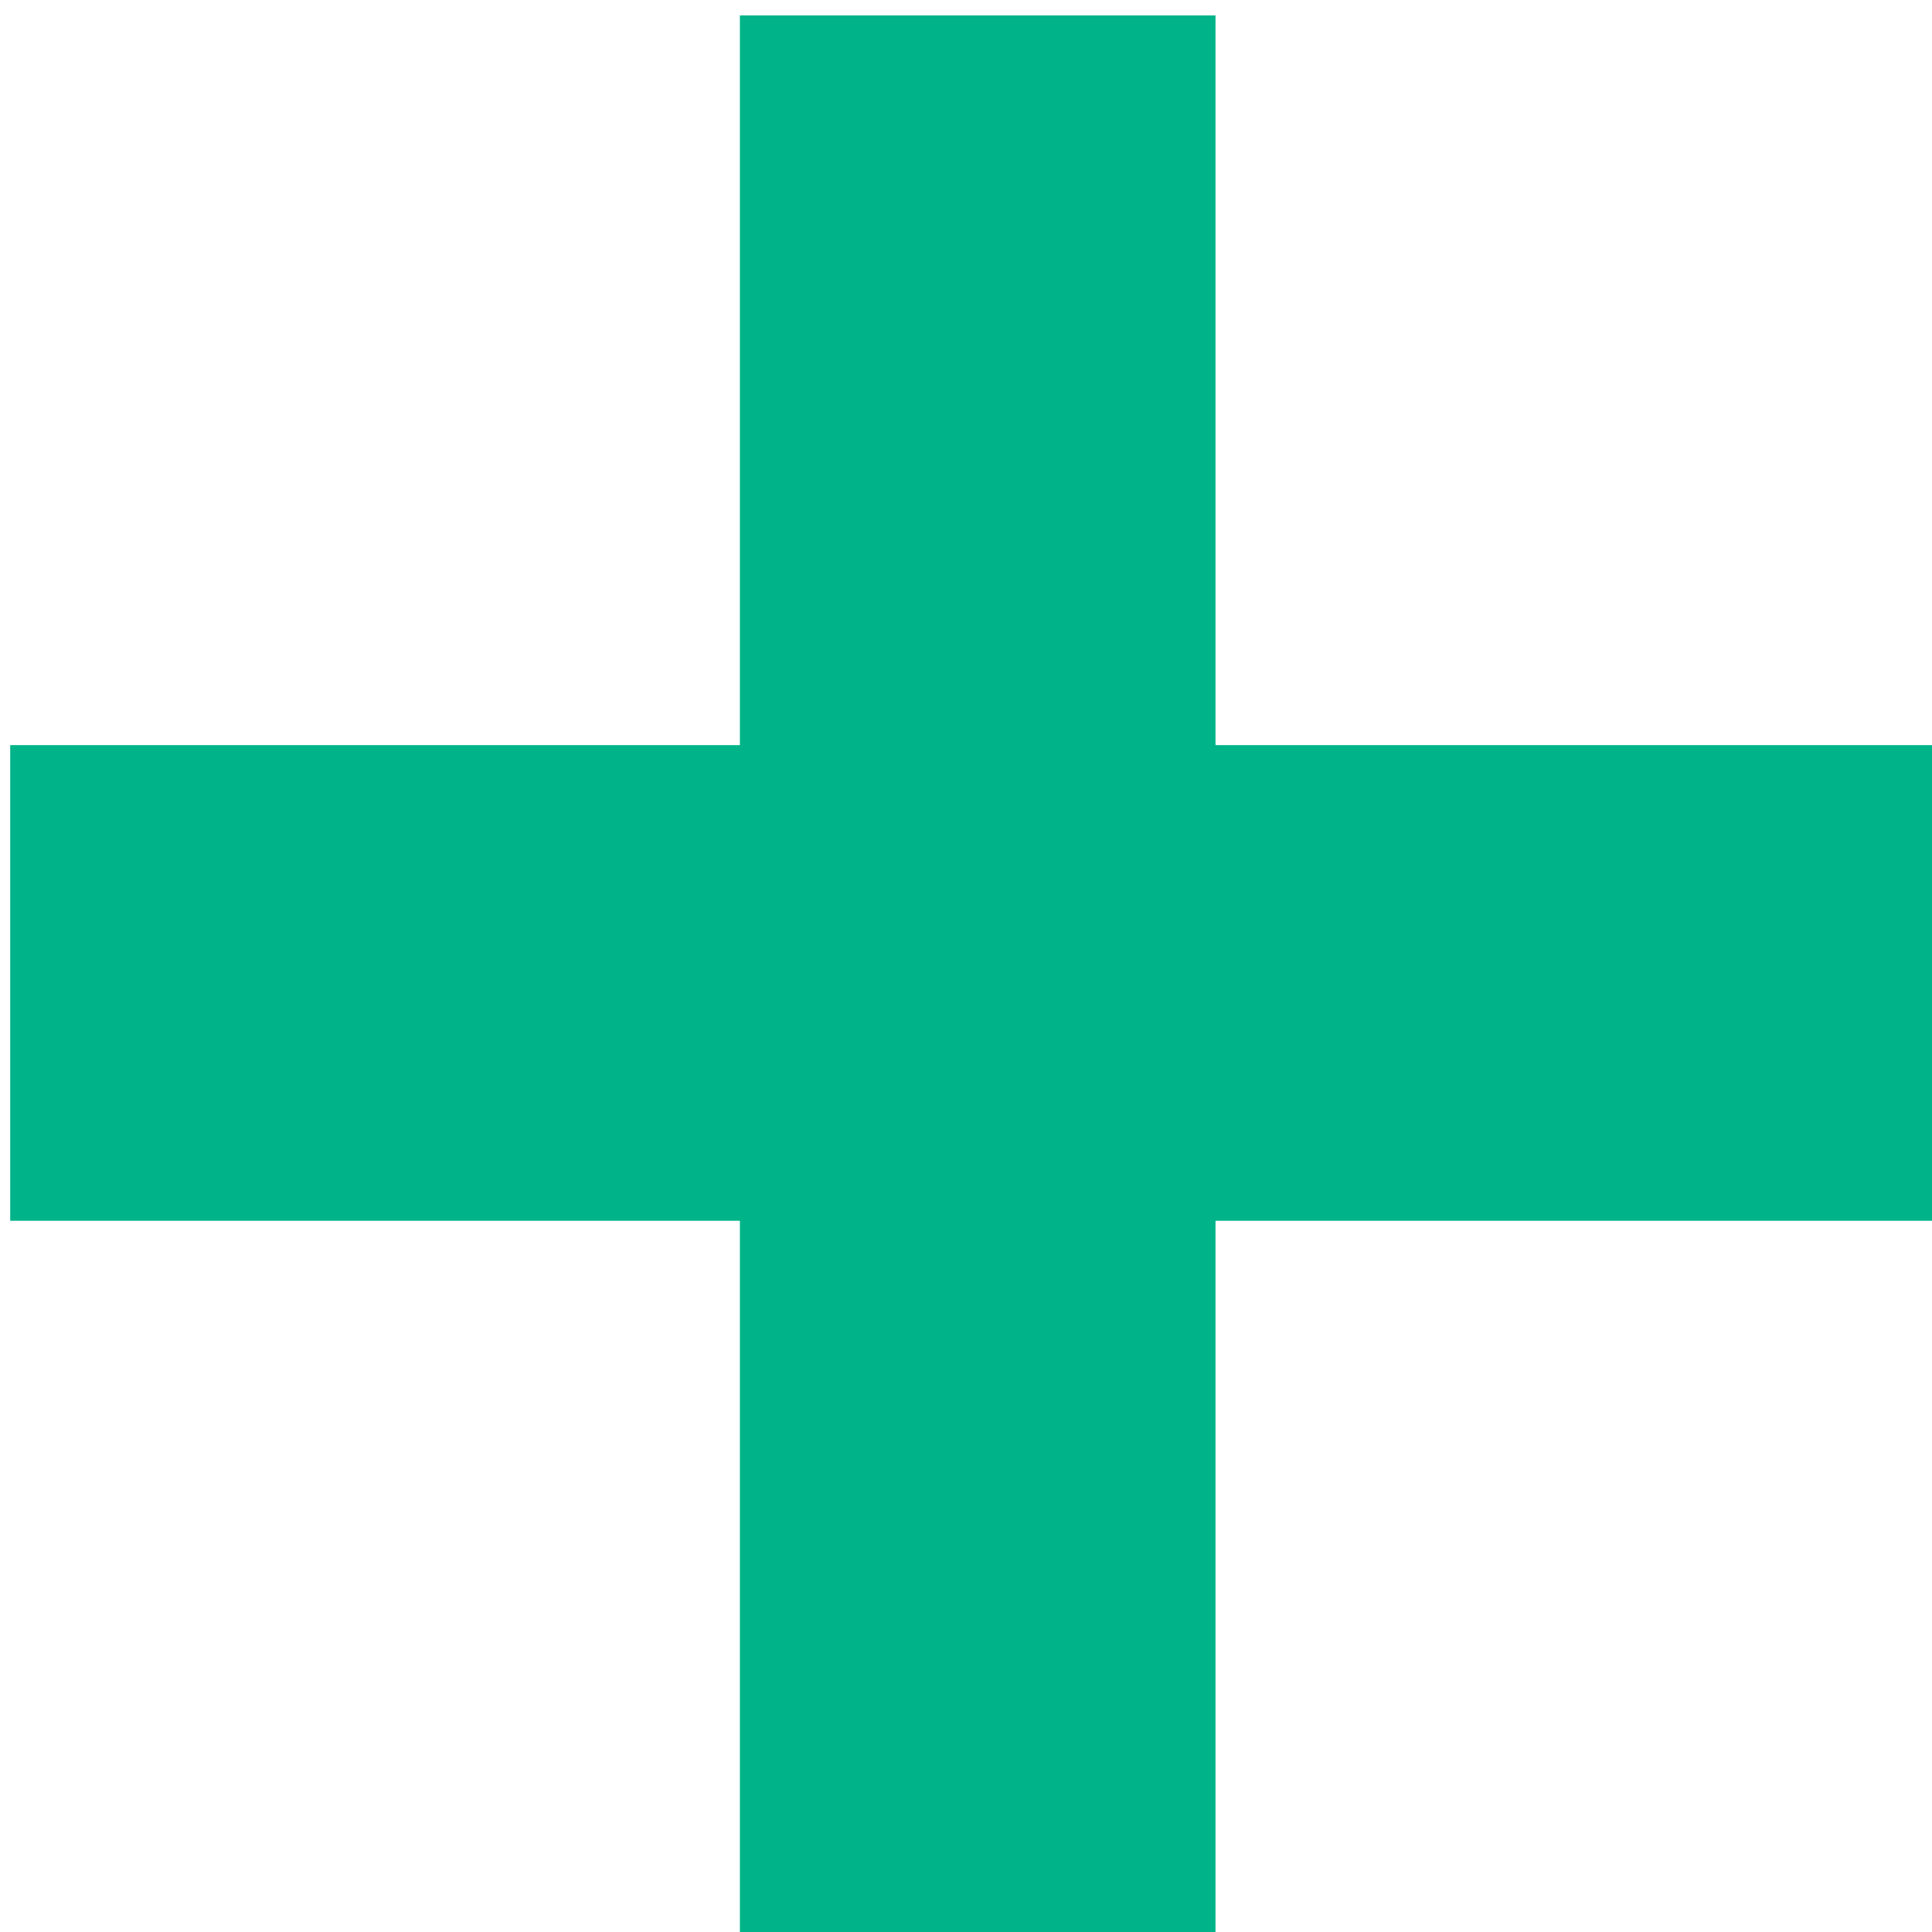
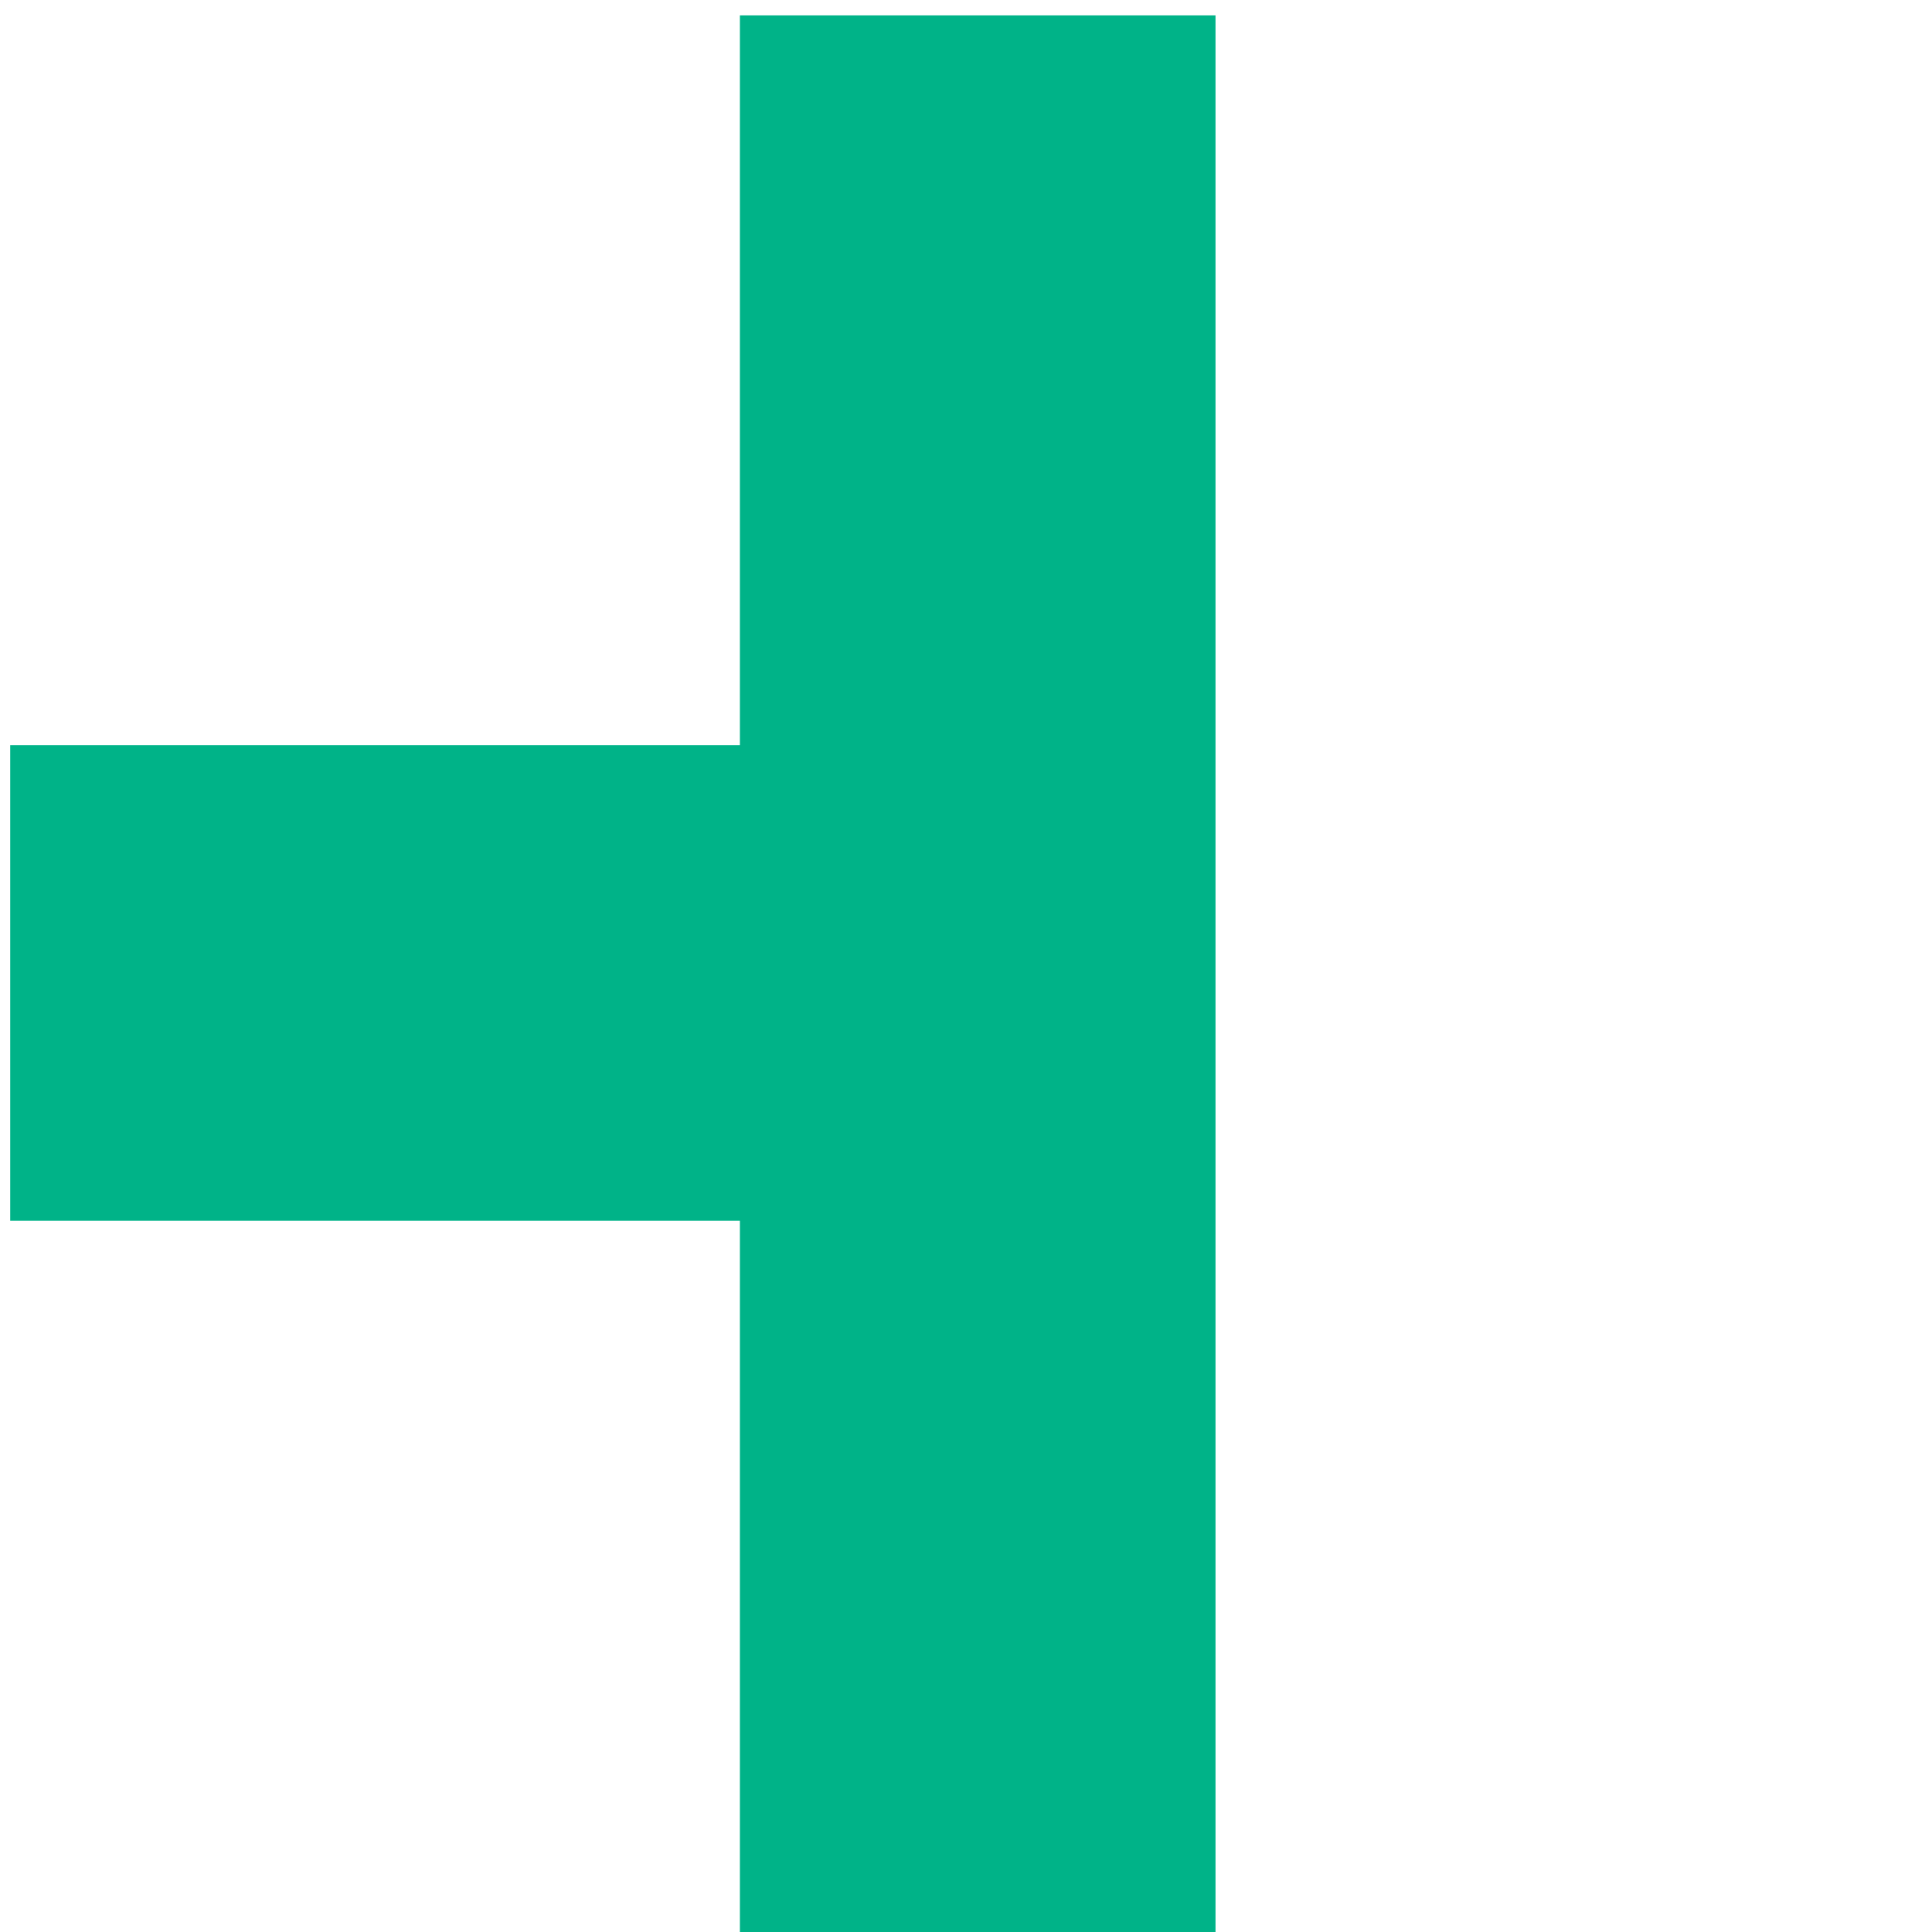
<svg xmlns="http://www.w3.org/2000/svg" xmlns:ns1="http://www.inkscape.org/namespaces/inkscape" xmlns:ns2="http://sodipodi.sourceforge.net/DTD/sodipodi-0.dtd" width="25.702mm" height="25.702mm" viewBox="0 0 25.702 25.702" id="svg5" ns1:version="1.1.1 (3bf5ae0d25, 2021-09-20)" ns2:docname="progit-plus-green.svg">
  <defs id="defs2" />
  <g ns1:label="Taso 1" ns1:groupmode="layer" id="layer1" transform="translate(-86.219,-130.06)">
-     <path id="rect880" style="fill:#00b388;fill-opacity:1;stroke:none;stroke-width:4.505;stroke-miterlimit:4;stroke-dasharray:none;stroke-dashoffset:39.413;stroke-opacity:1" d="m 362.498,491.566 v 36.633 h -36.631 v 23.877 h 36.631 v 36.631 H 386.375 v -36.631 h 36.633 V 528.199 H 386.375 v -36.633 z" transform="scale(0.265)" />
+     <path id="rect880" style="fill:#00b388;fill-opacity:1;stroke:none;stroke-width:4.505;stroke-miterlimit:4;stroke-dasharray:none;stroke-dashoffset:39.413;stroke-opacity:1" d="m 362.498,491.566 v 36.633 h -36.631 v 23.877 h 36.631 v 36.631 H 386.375 v -36.631 V 528.199 H 386.375 v -36.633 z" transform="scale(0.265)" />
  </g>
</svg>